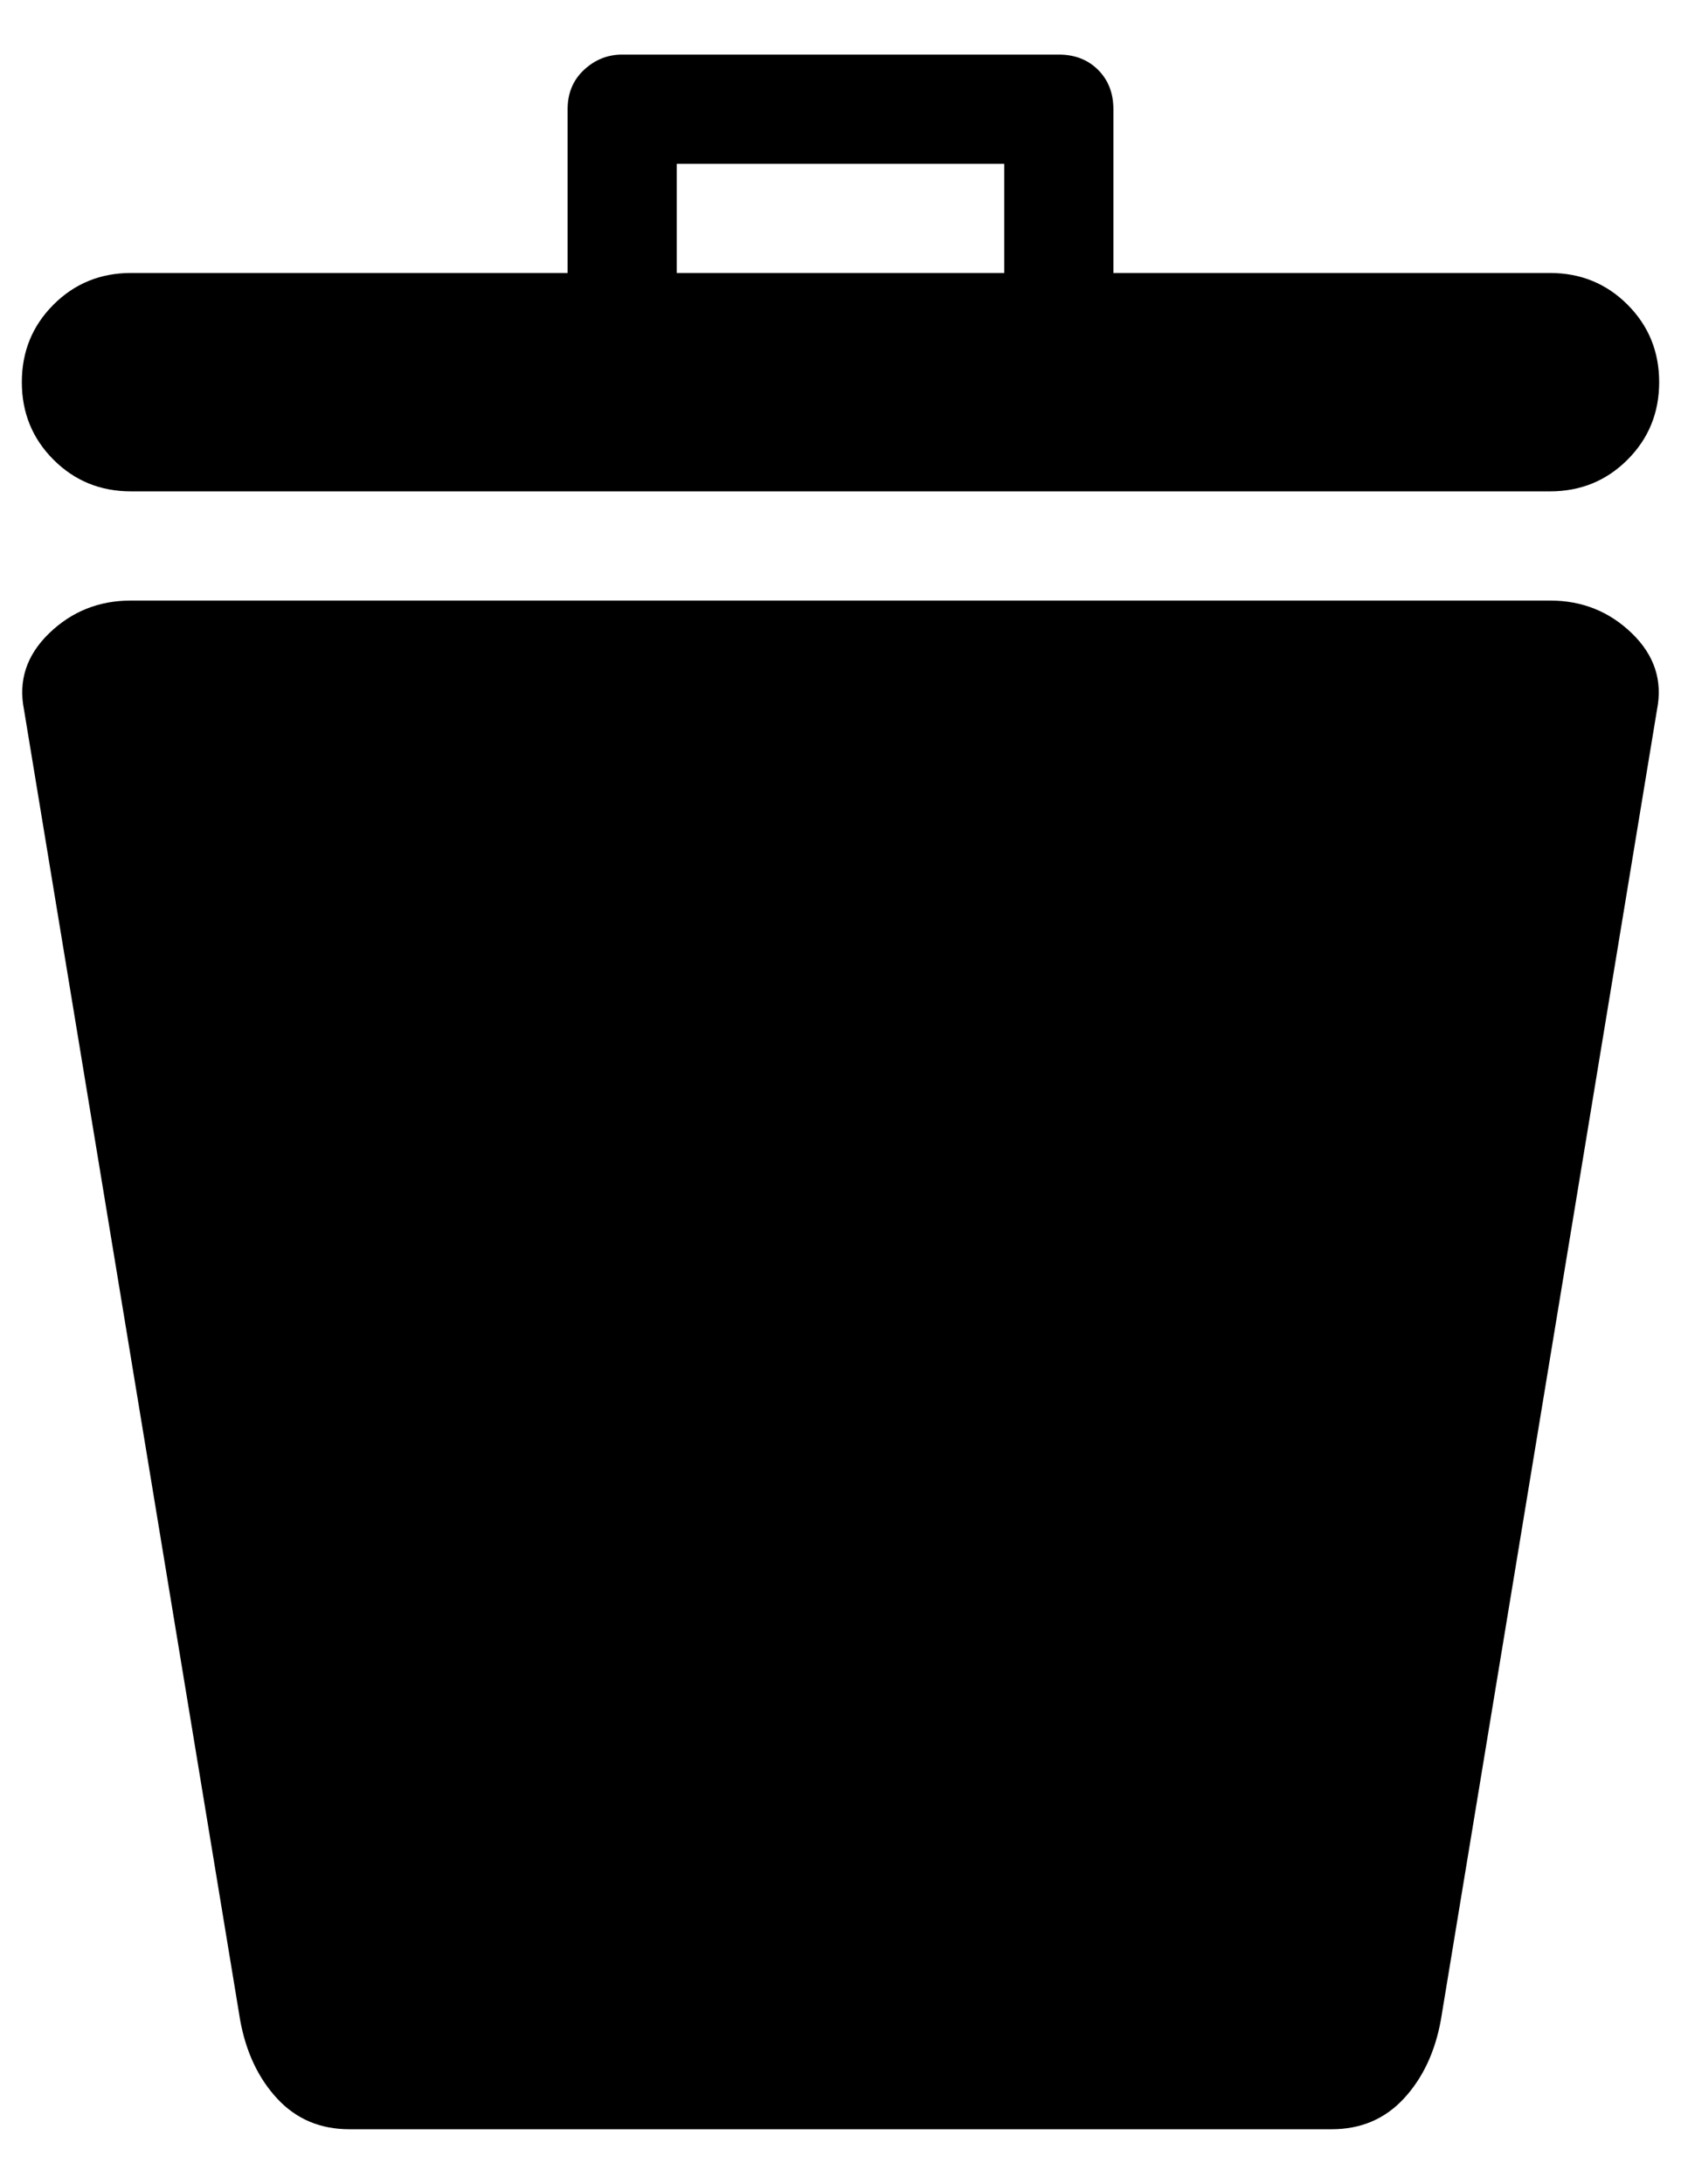
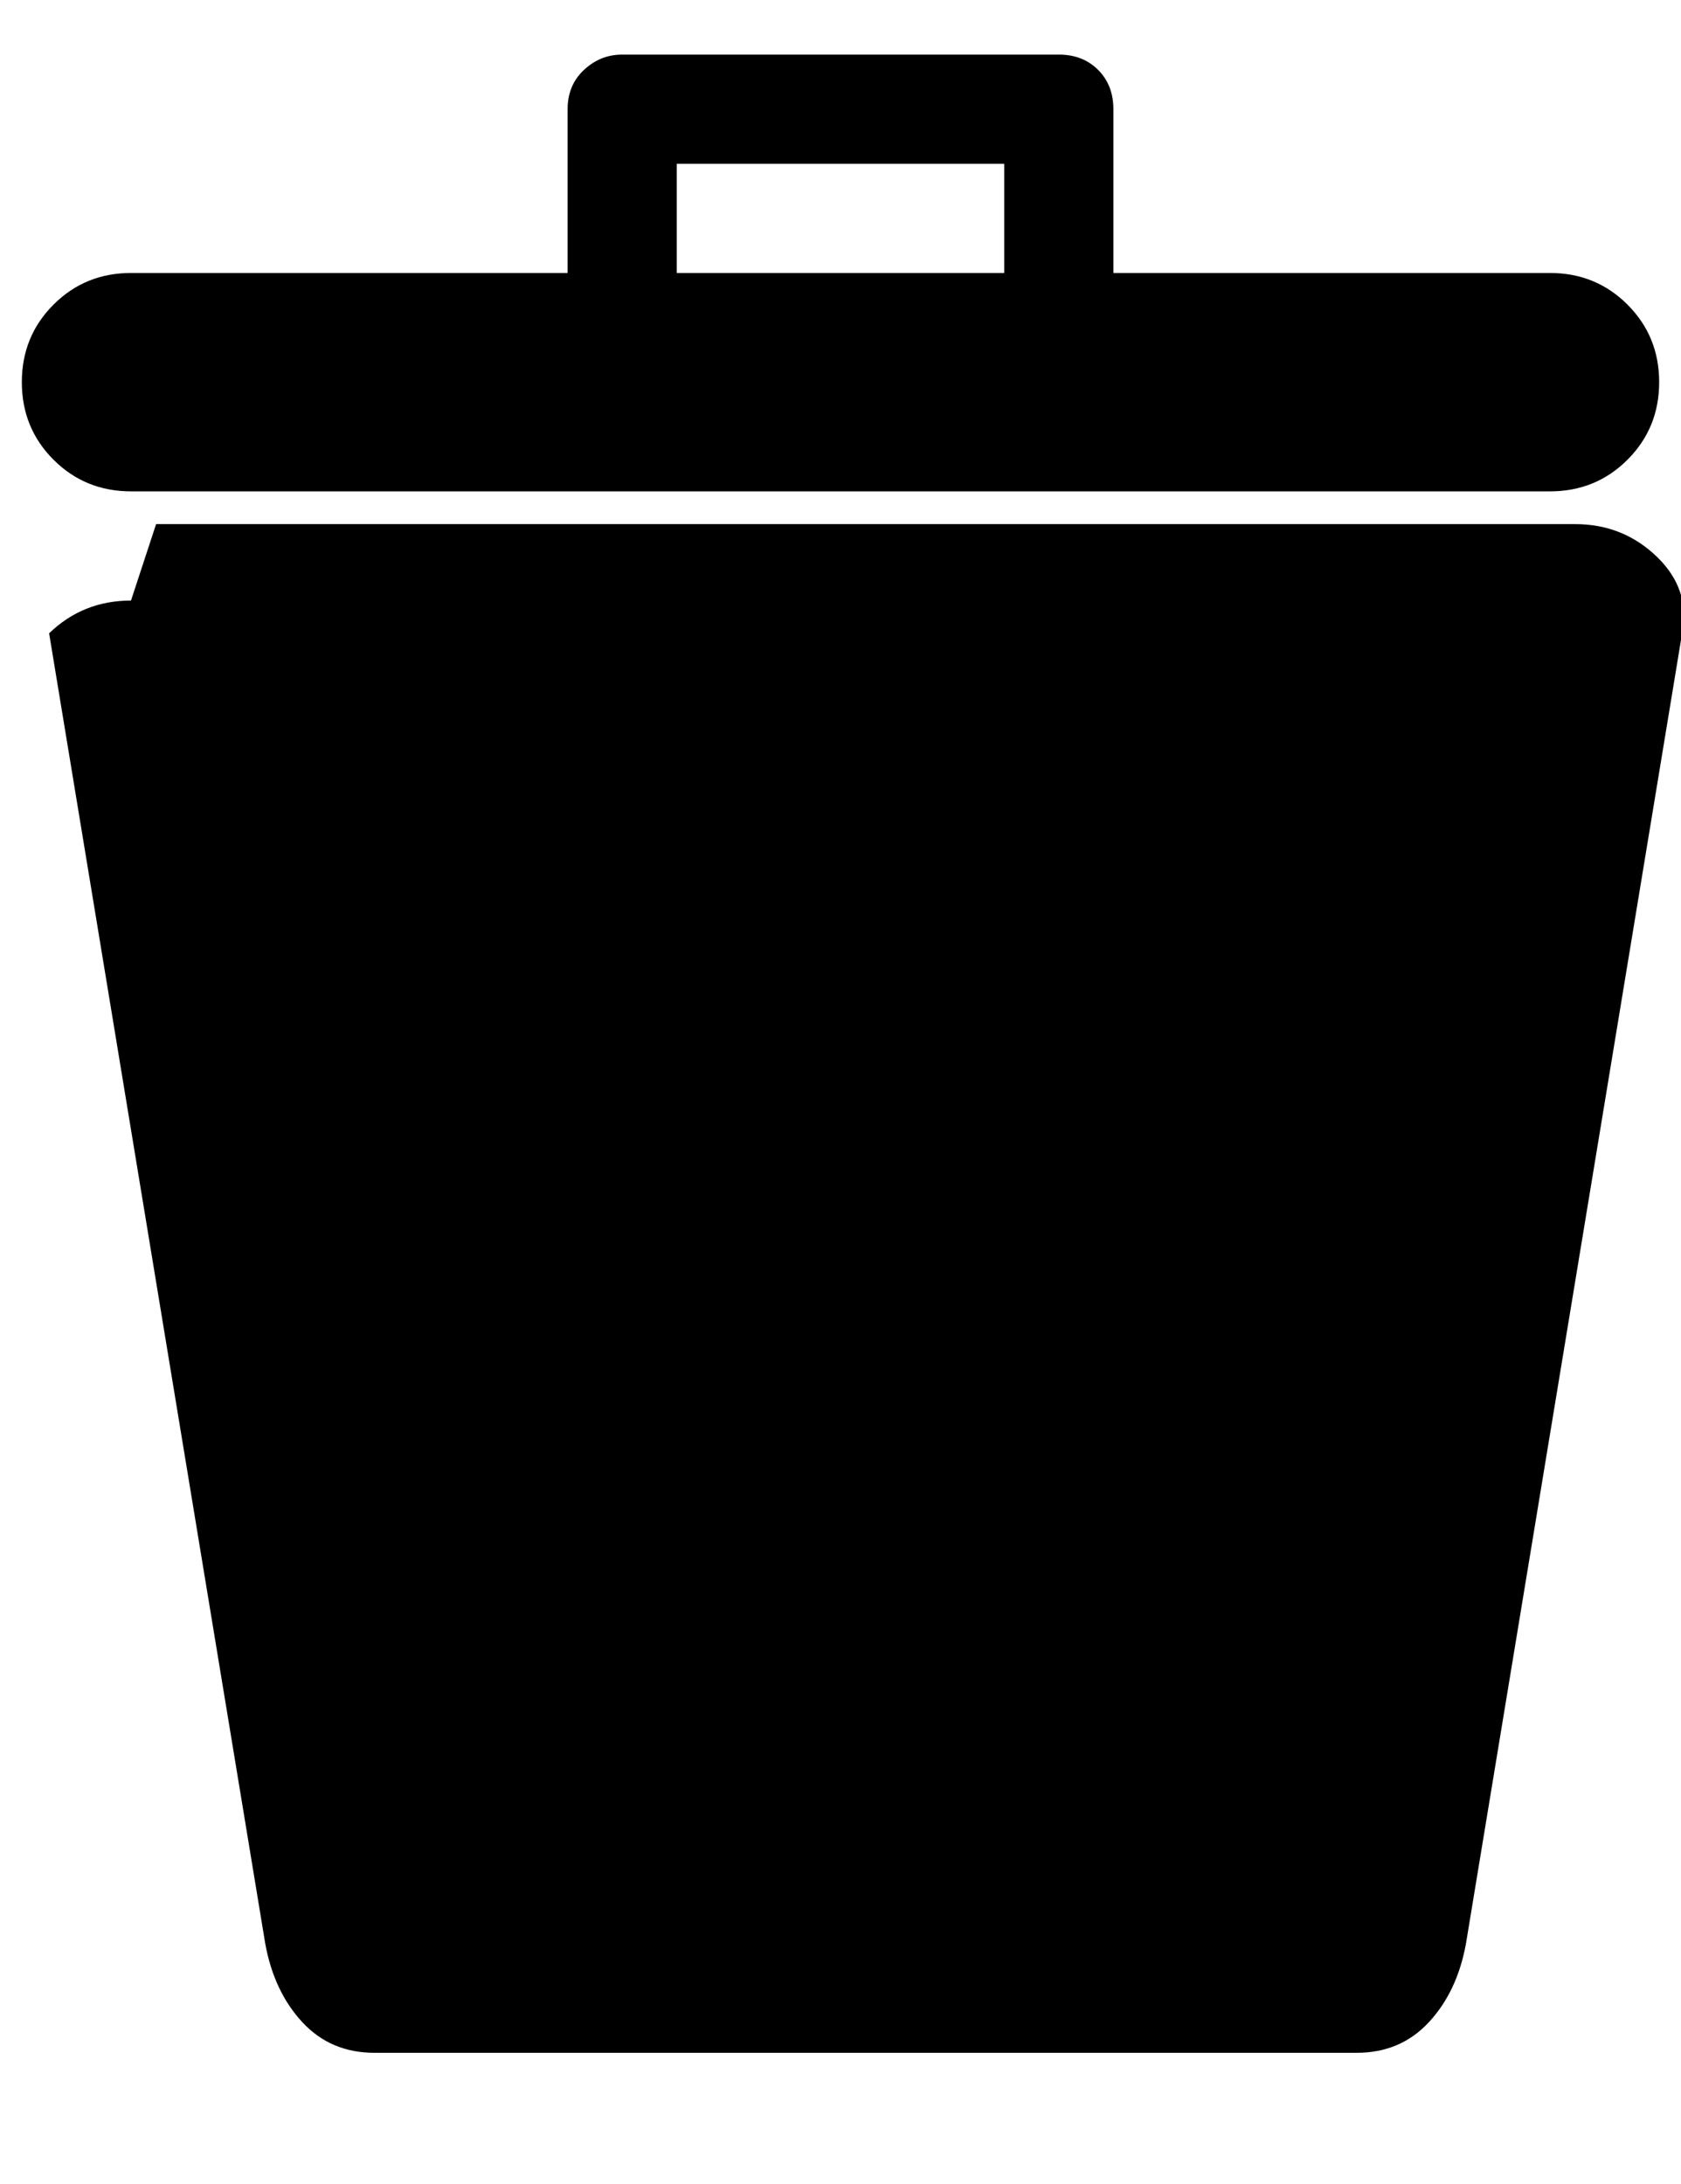
<svg xmlns="http://www.w3.org/2000/svg" version="1.1" viewBox="-10 0 770 1000">
-   <path fill="currentColor" d="M275 25q-10 0 -17.5 7t-7.5 18v75h-200q-21 0 -35.5 14.5t-14.5 35.5t14.5 35.5t35.5 14.5h650q21 0 35.5 -14.5t14.5 -35.5t-14.5 -35.5t-35.5 -14.5h-200v-75q0 -11 -7 -18t-18 -7h-200zM300 75h150v50h-150v-50zM50 275q-22 0 -37.5 15t-11.5 35l99 600q4 22 17 36 t33 14h450q20 0 33 -14t17 -36l99 -600q4 -20 -11.5 -35t-37.5 -15h-650z" />
+   <path fill="currentColor" d="M275 25q-10 0 -17.5 7t-7.5 18v75h-200q-21 0 -35.5 14.5t-14.5 35.5t14.5 35.5t35.5 14.5h650q21 0 35.5 -14.5t14.5 -35.5t-14.5 -35.5t-35.5 -14.5h-200v-75q0 -11 -7 -18t-18 -7h-200zM300 75h150v50h-150v-50zM50 275q-22 0 -37.5 15l99 600q4 22 17 36 t33 14h450q20 0 33 -14t17 -36l99 -600q4 -20 -11.5 -35t-37.5 -15h-650z" />
</svg>